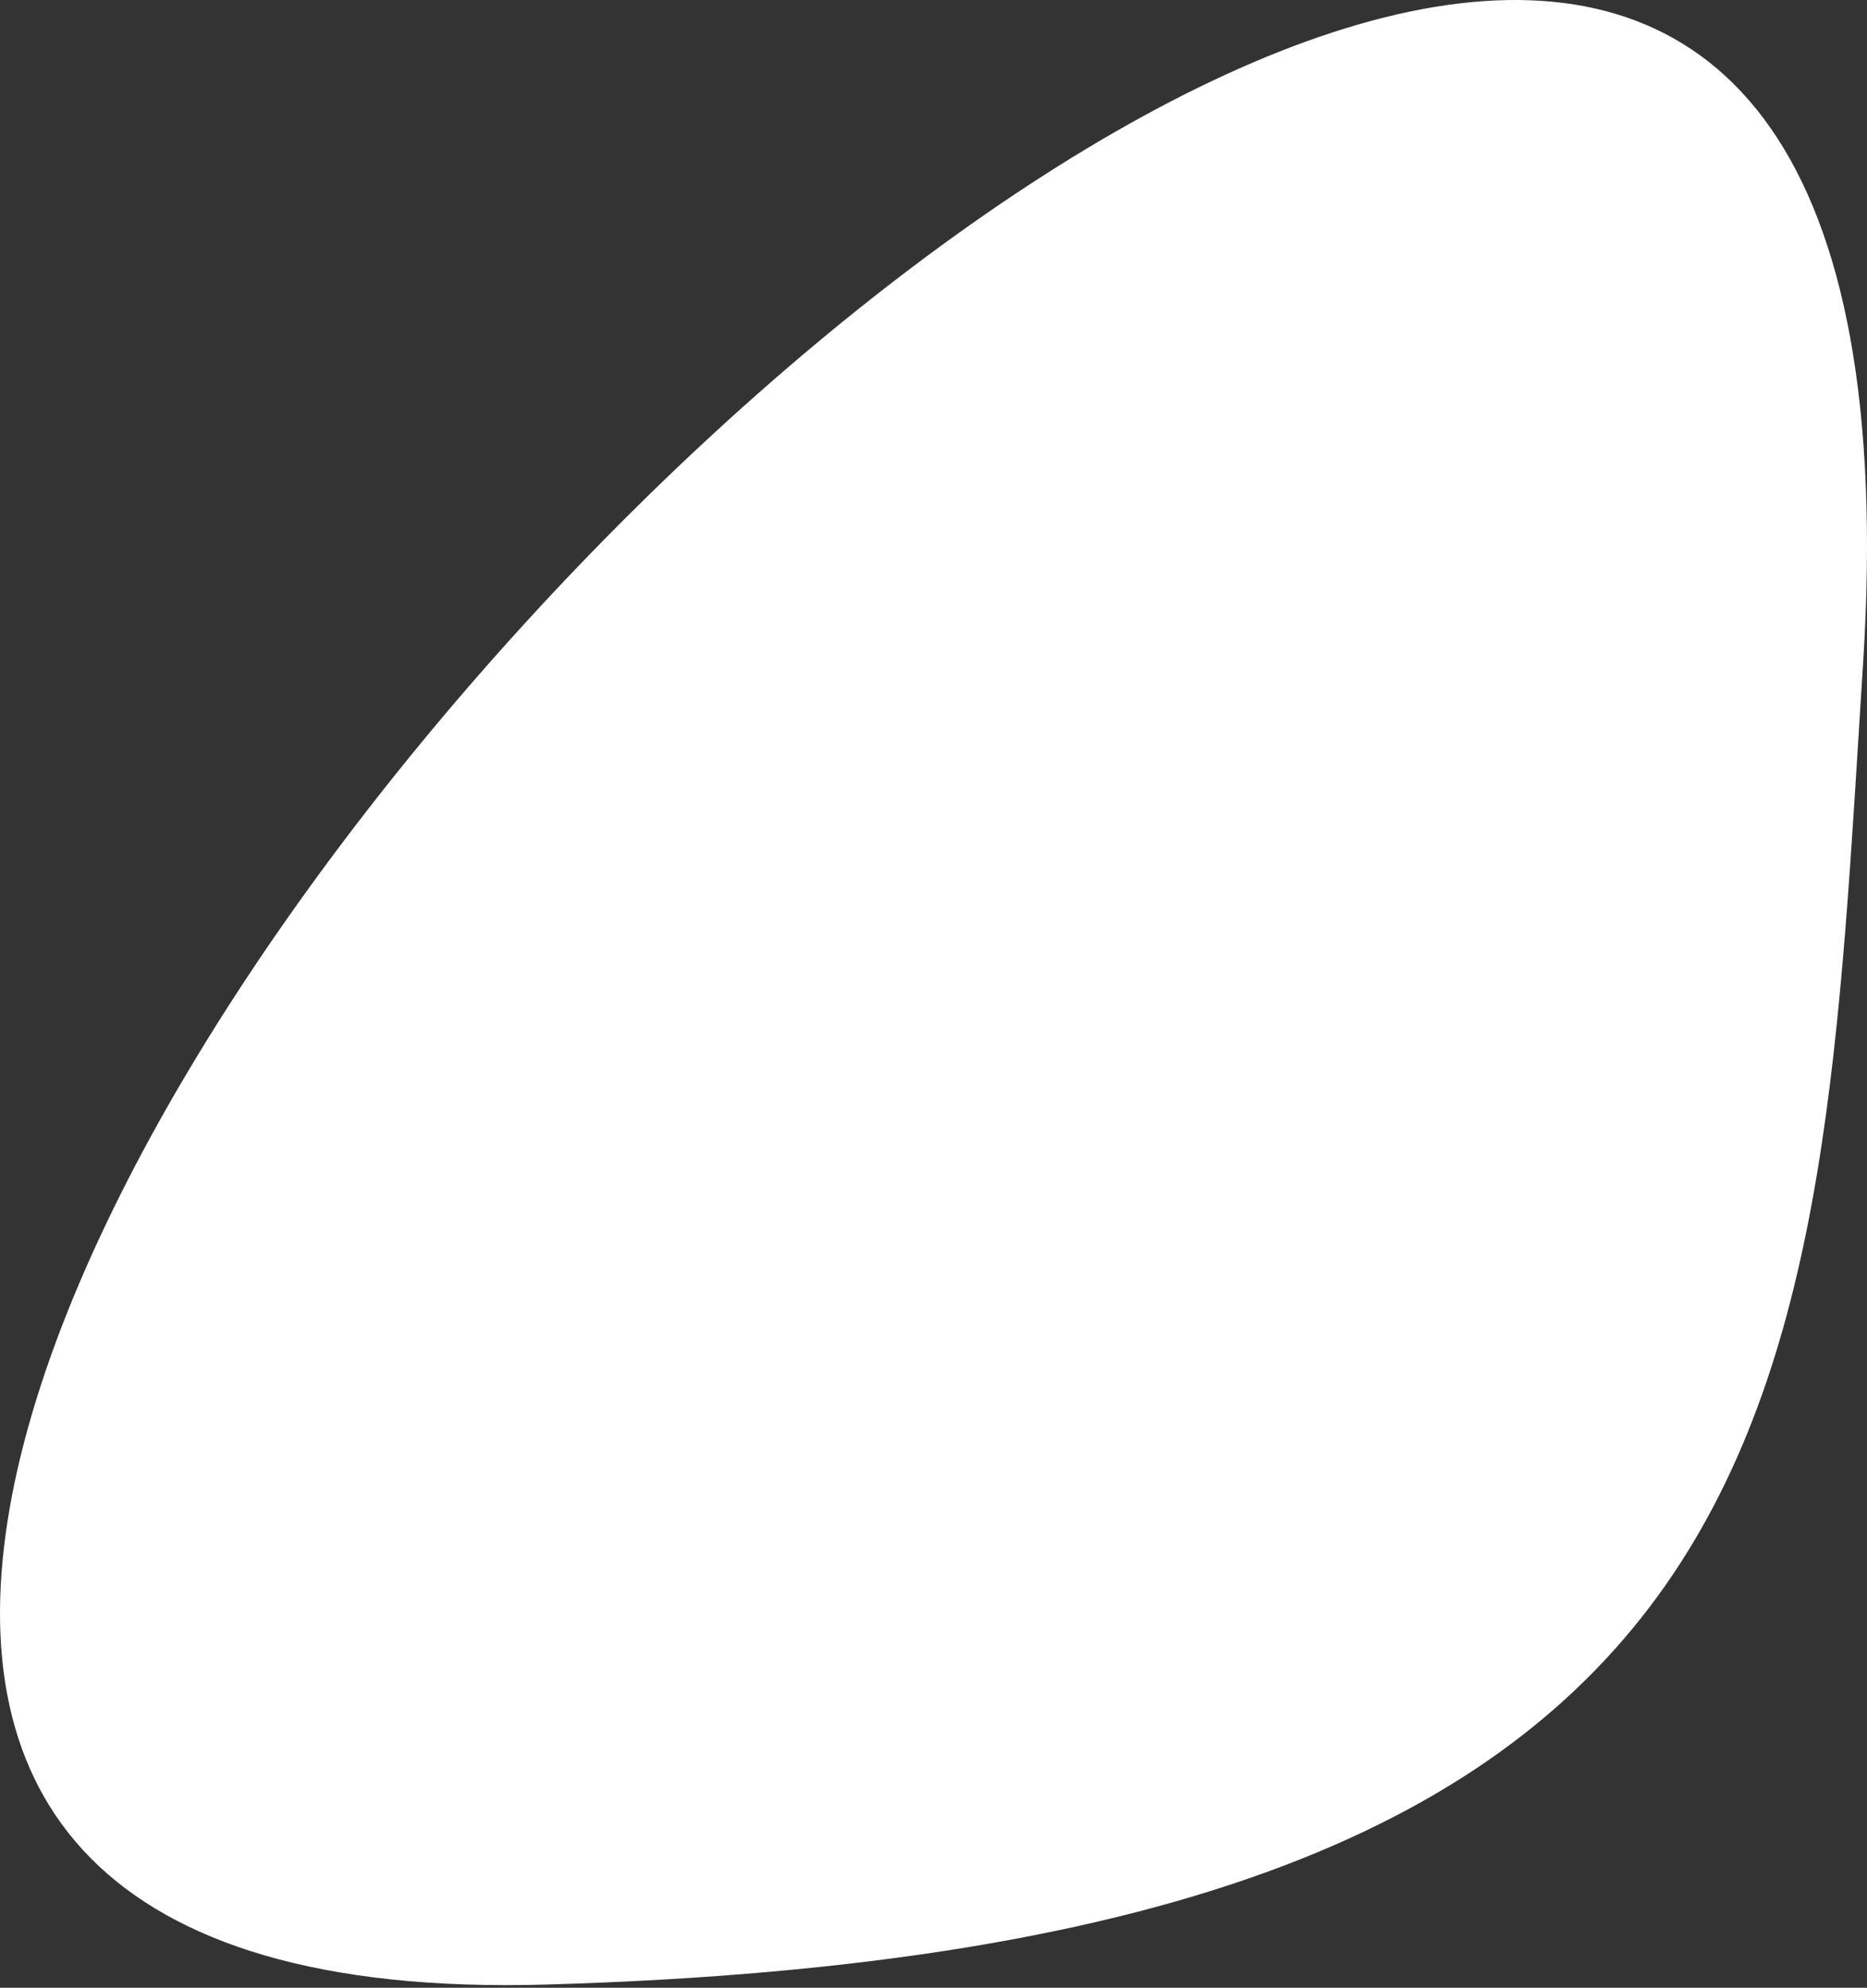
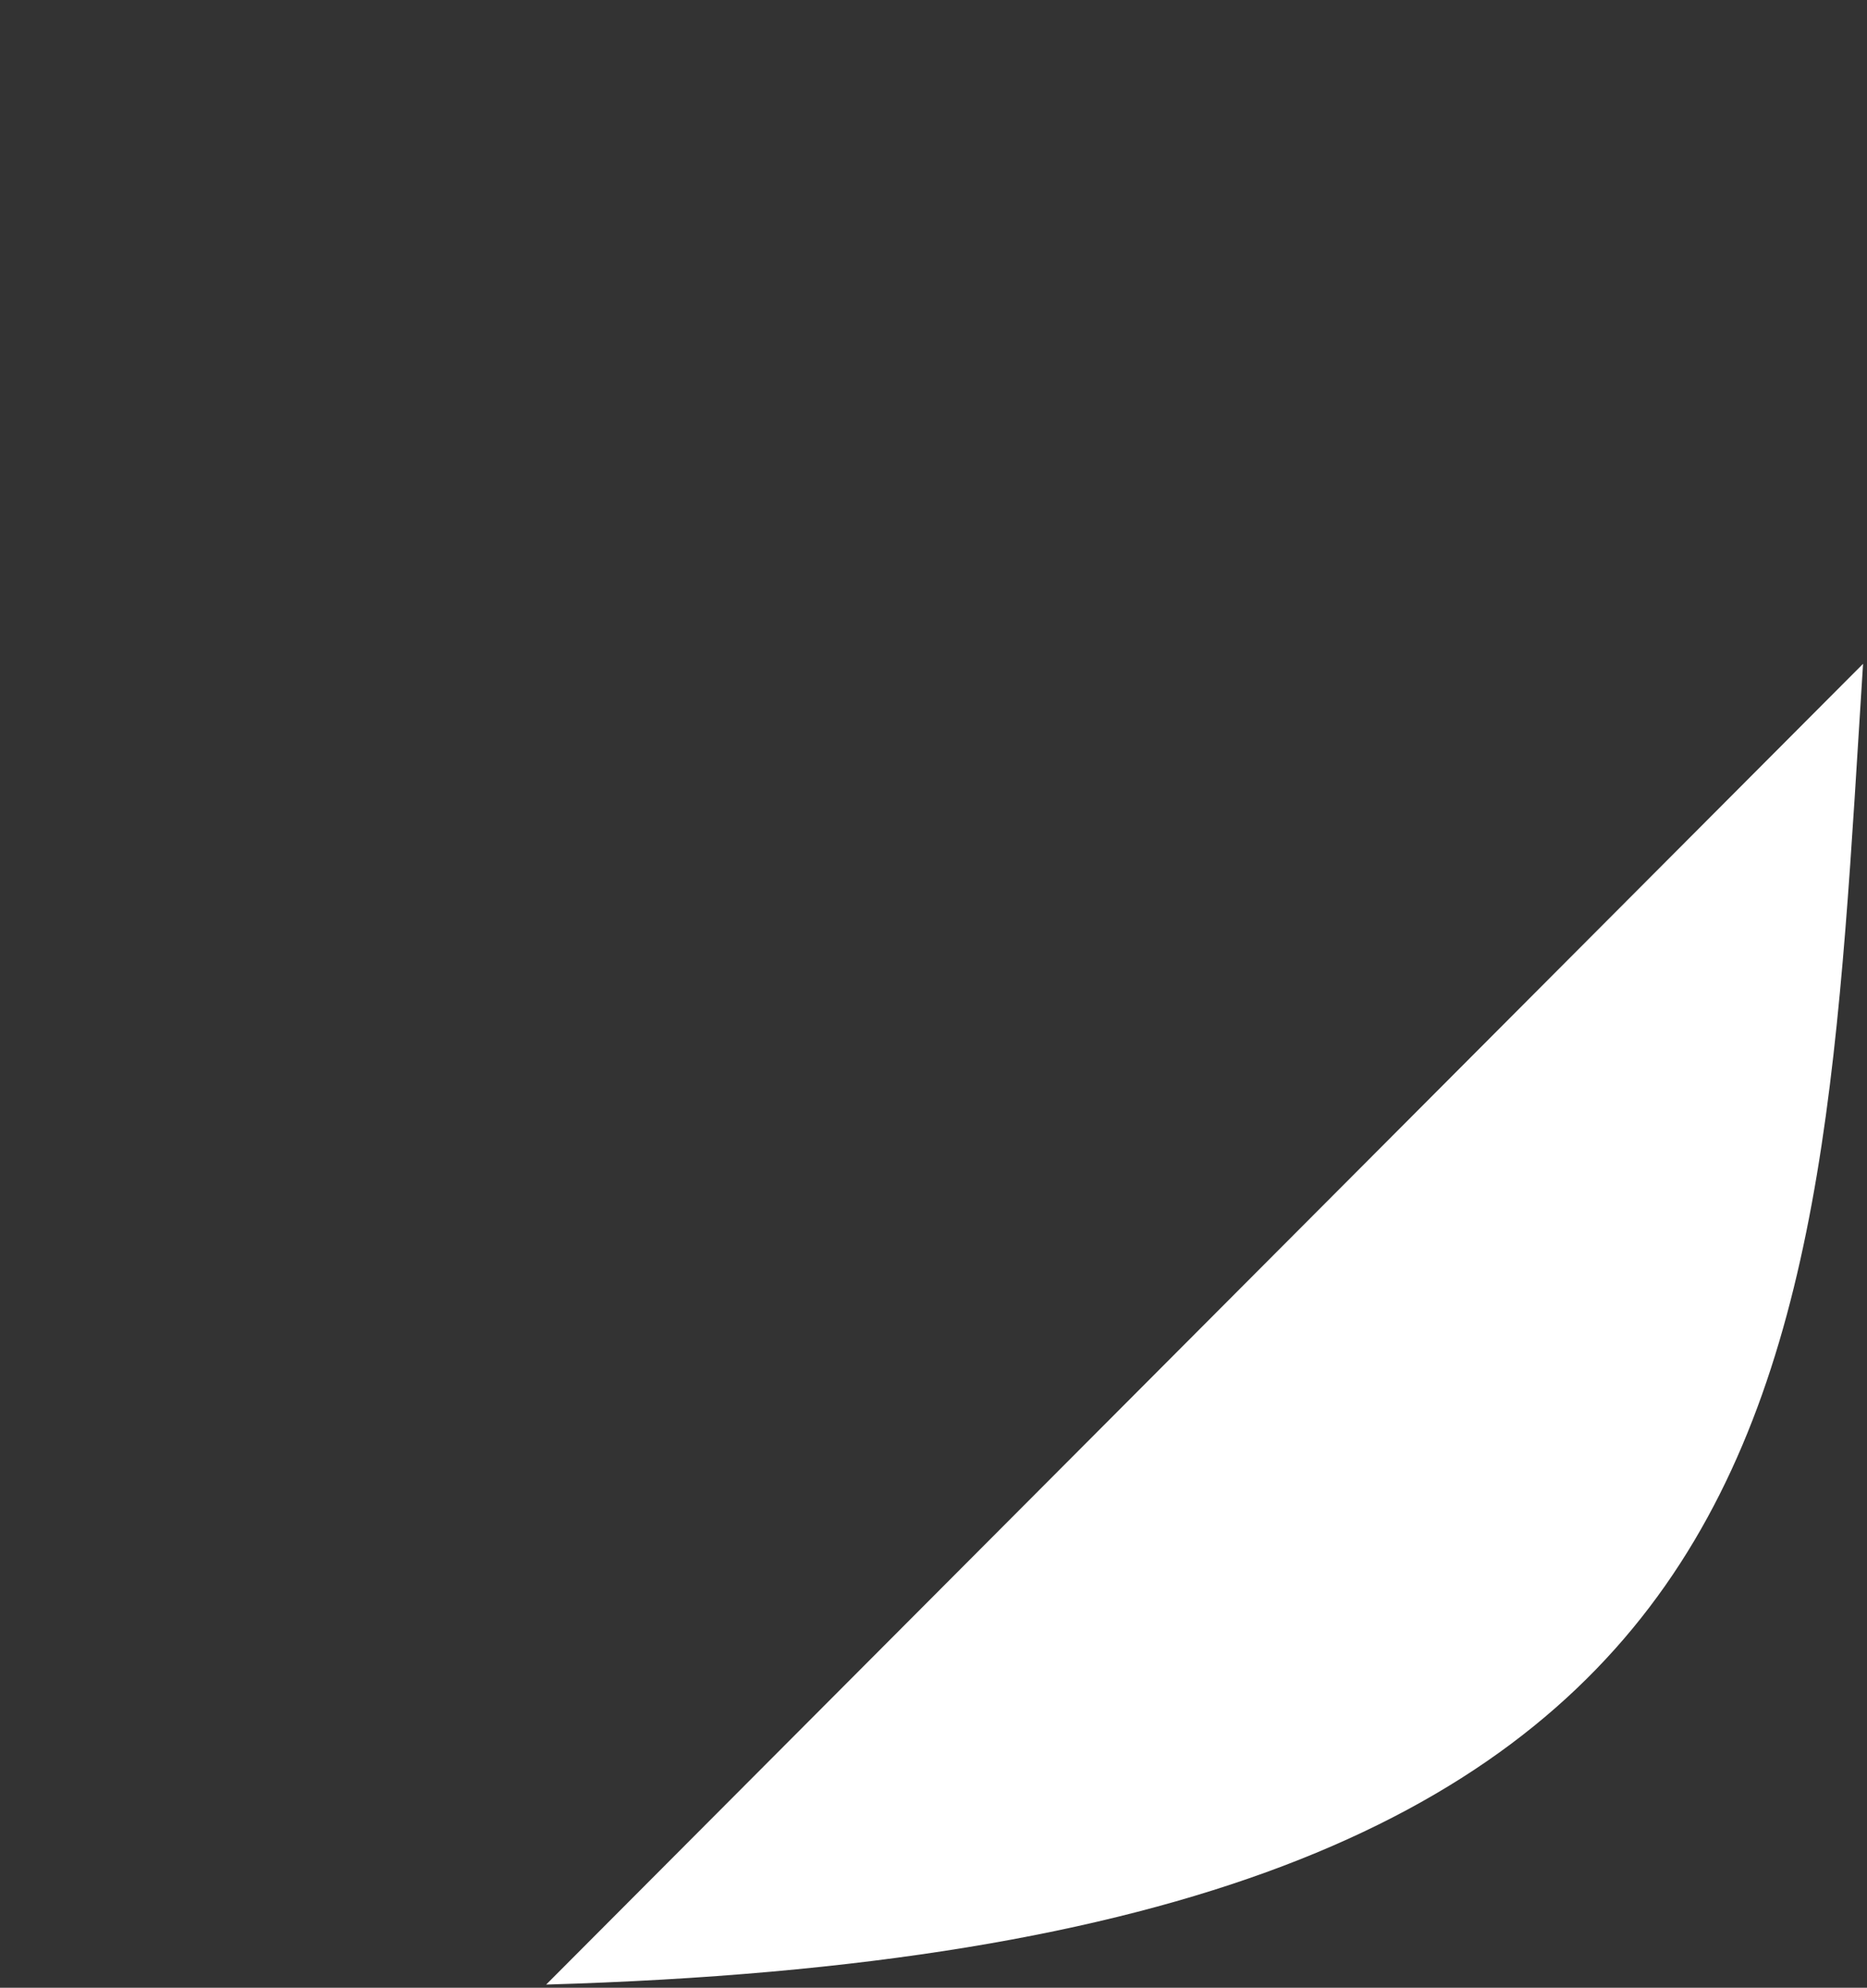
<svg xmlns="http://www.w3.org/2000/svg" width="498" height="530" viewBox="0 0 498 530" fill="none">
  <rect x="0" y="0" width="498" height="530" fill="#333333" stroke="none" />
-   <path d="M496.951 176.995C484.47 372.689 485.807 519.348 145.683 529.155C-335.428 543.027 532.186 -375.439 496.951 176.995Z" fill="white" />
+   <path d="M496.951 176.995C484.47 372.689 485.807 519.348 145.683 529.155Z" fill="white" />
</svg>